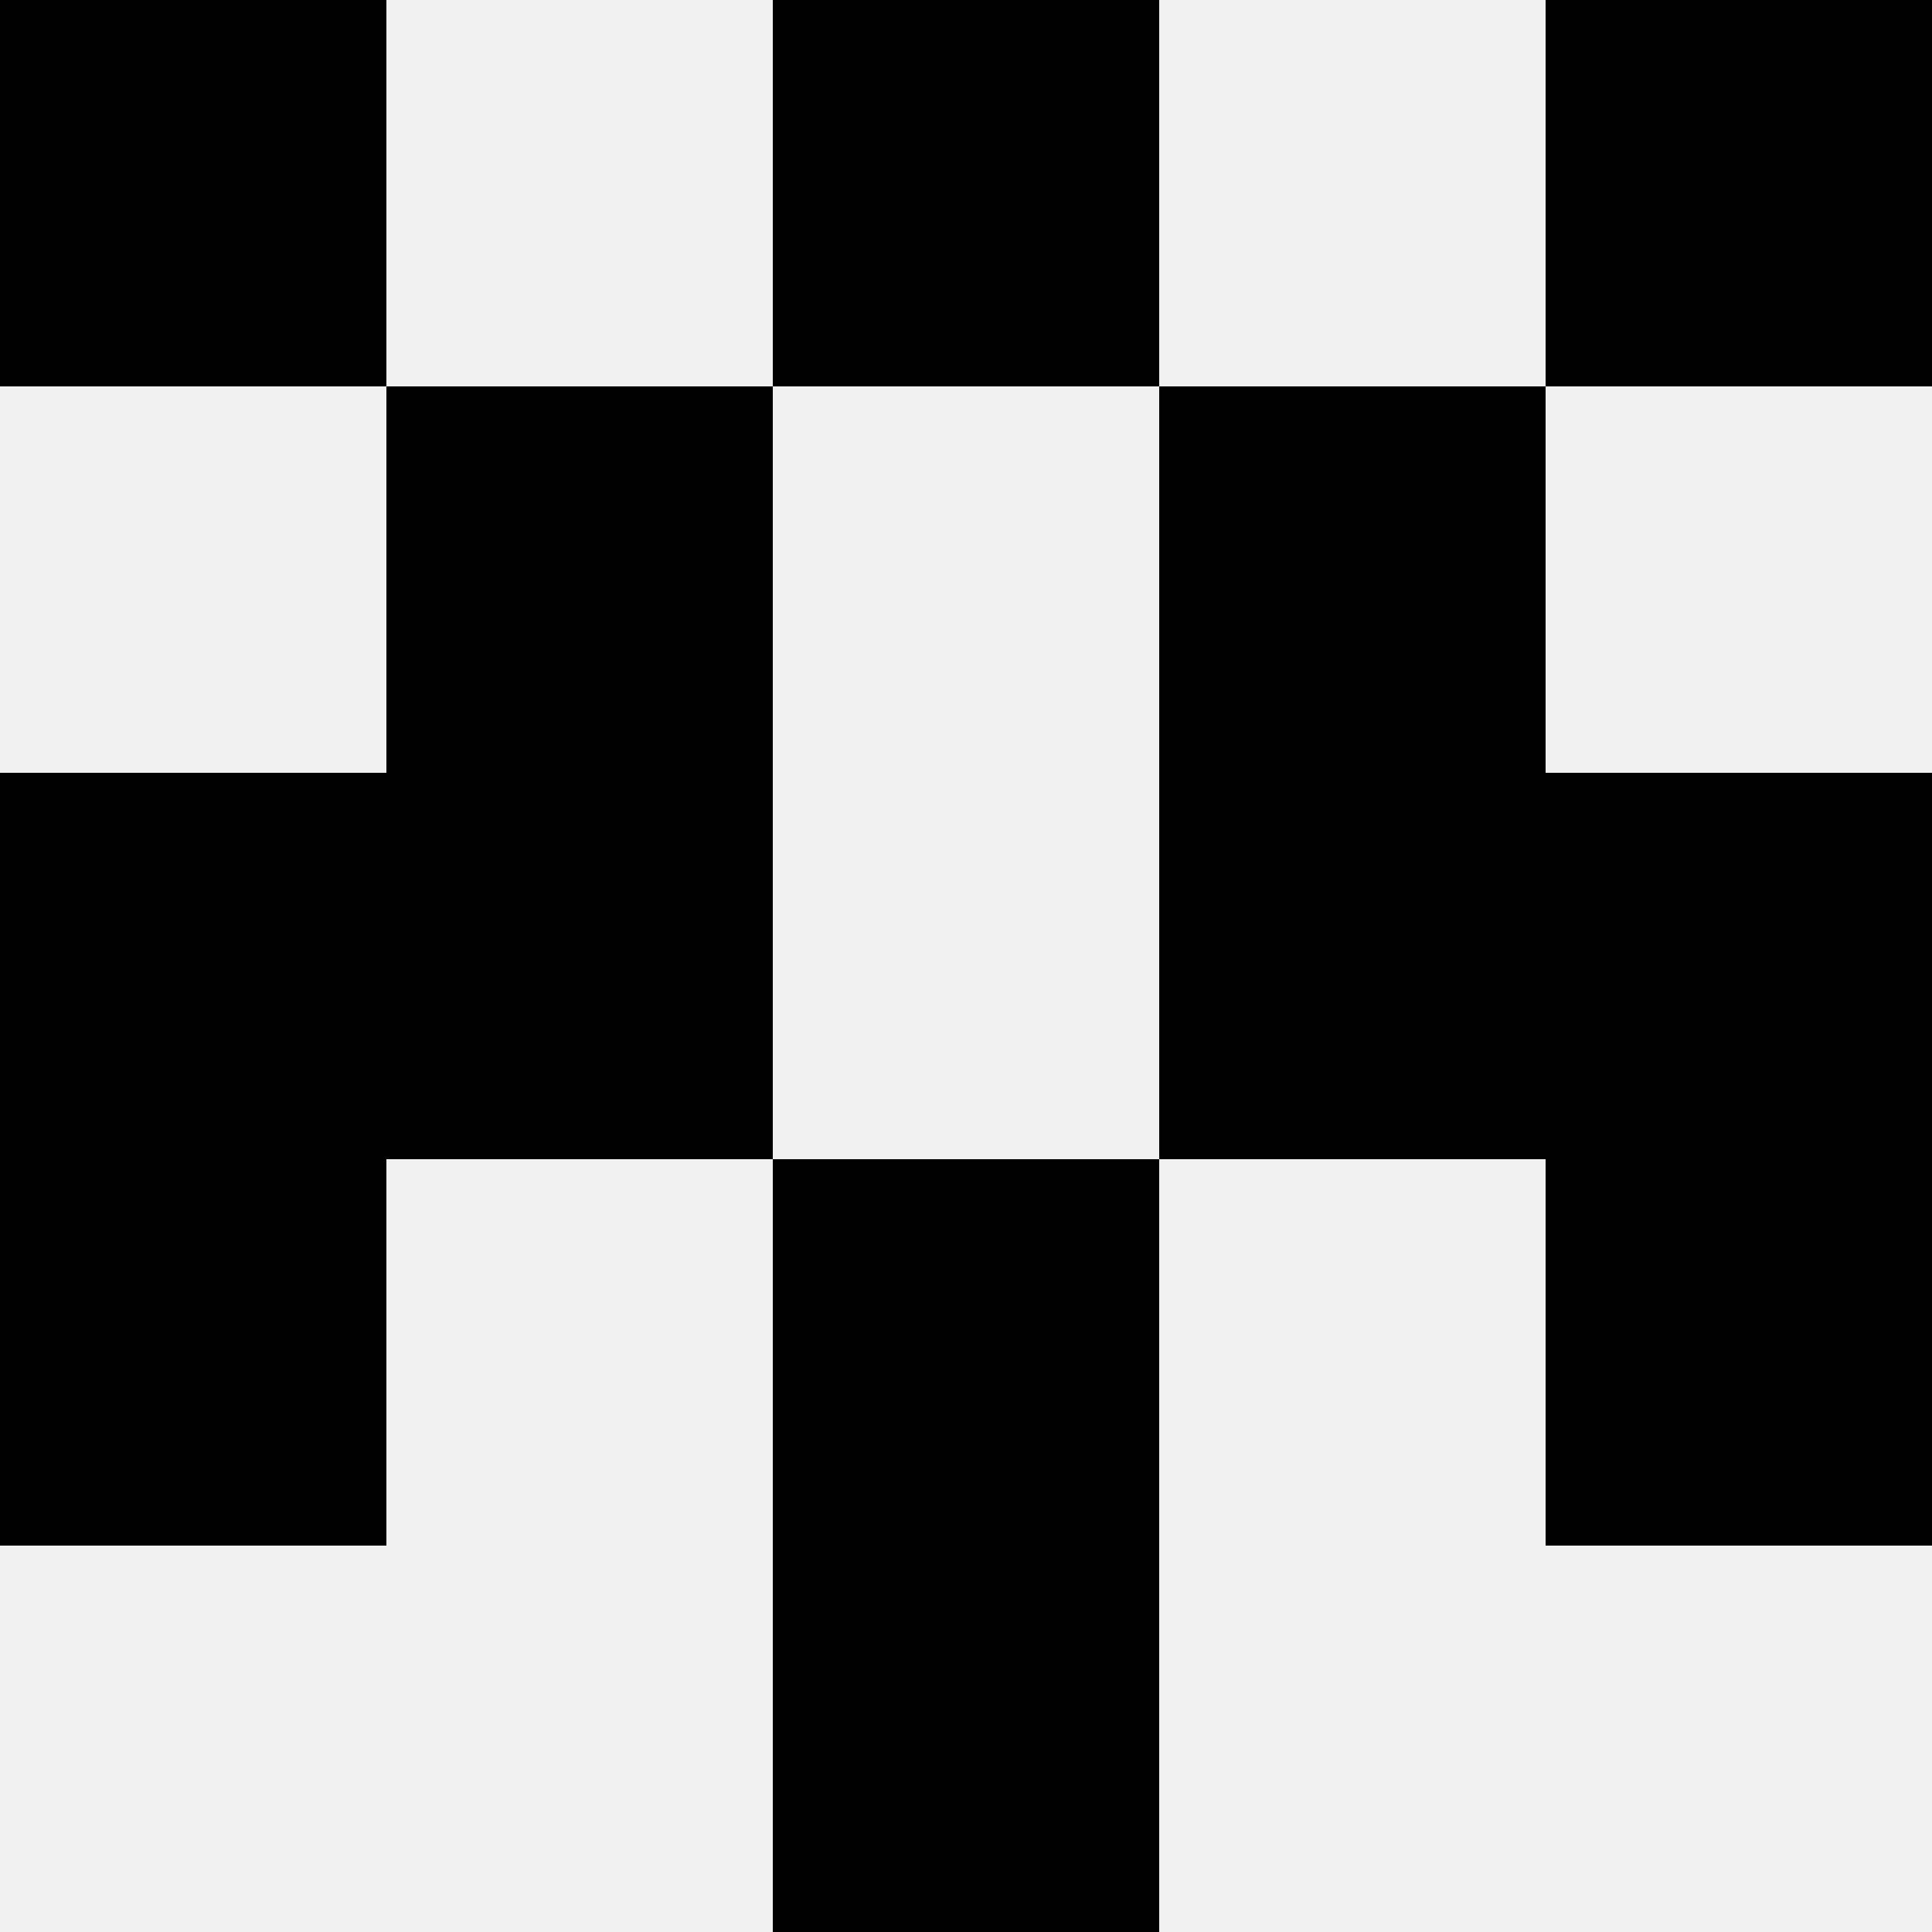
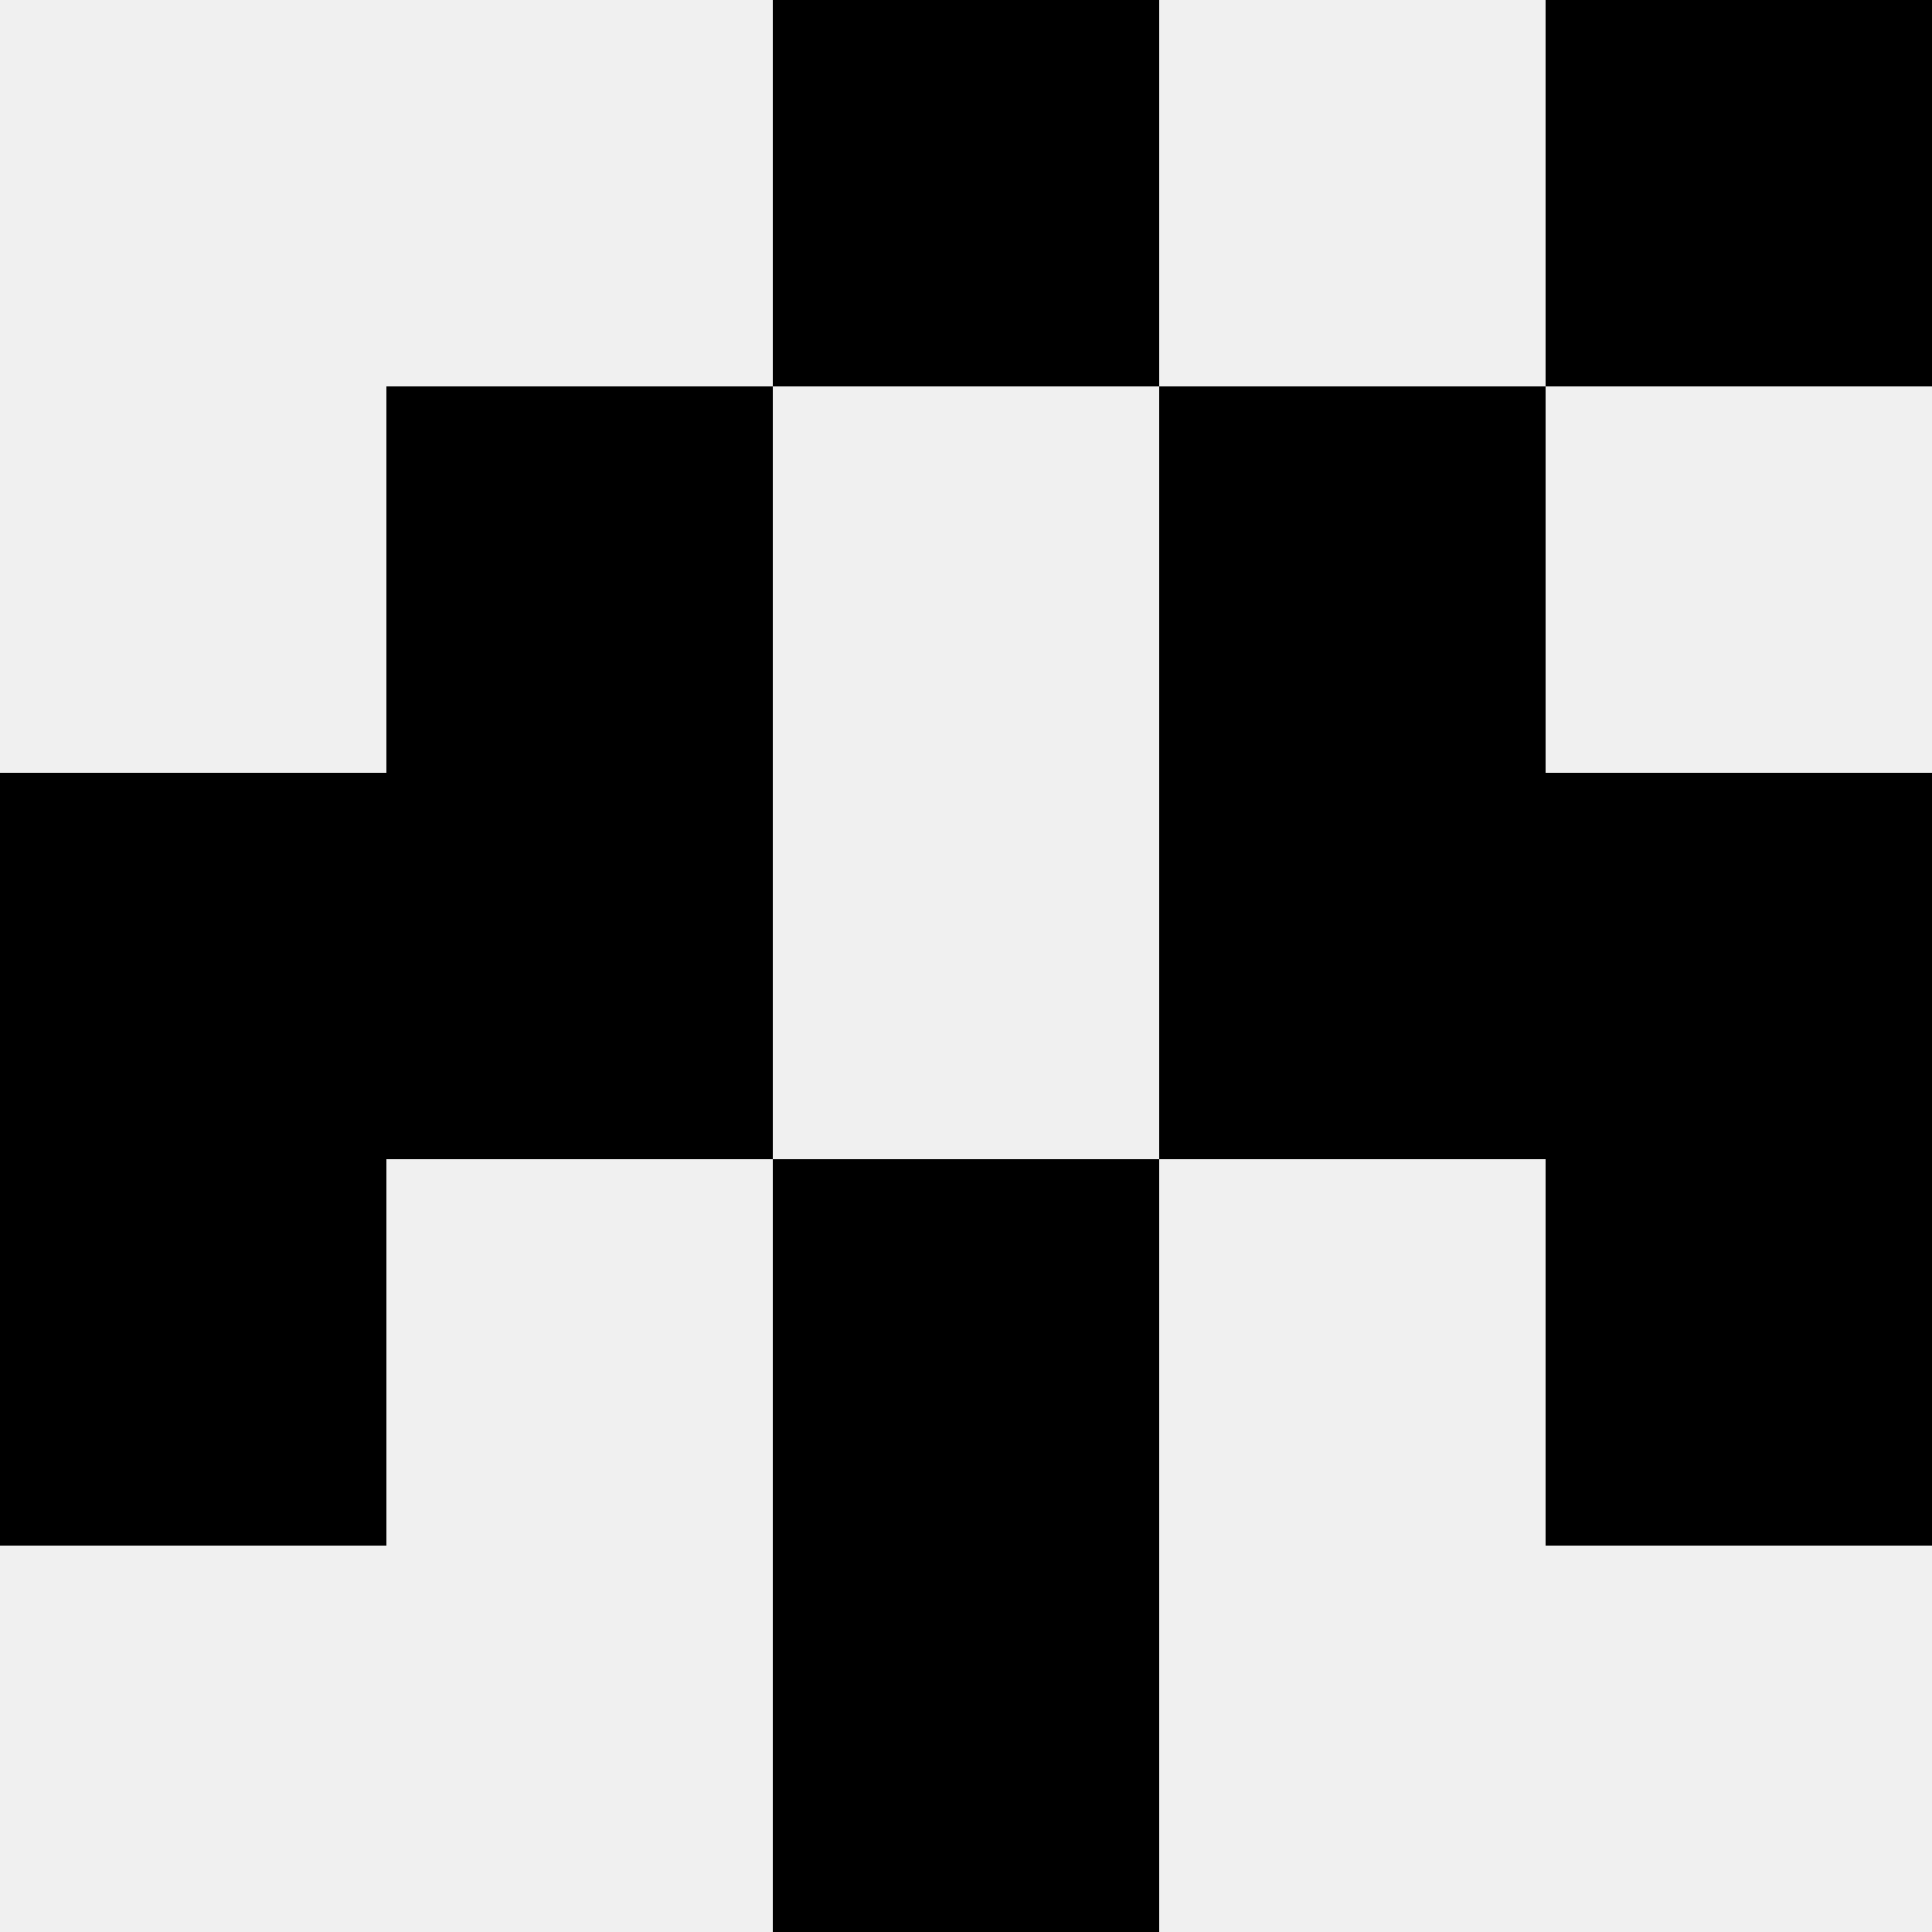
<svg xmlns="http://www.w3.org/2000/svg" width="80" height="80">
  <rect width="100%" height="100%" fill="#f0f0f0" />
-   <rect x="0" y="0" width="16" height="16" fill="hsl(25, 70%, 50%)" />
  <rect x="64" y="0" width="16" height="16" fill="hsl(25, 70%, 50%)" />
  <rect x="32" y="0" width="16" height="16" fill="hsl(25, 70%, 50%)" />
  <rect x="32" y="0" width="16" height="16" fill="hsl(25, 70%, 50%)" />
  <rect x="16" y="16" width="16" height="16" fill="hsl(25, 70%, 50%)" />
  <rect x="48" y="16" width="16" height="16" fill="hsl(25, 70%, 50%)" />
  <rect x="0" y="32" width="16" height="16" fill="hsl(25, 70%, 50%)" />
  <rect x="64" y="32" width="16" height="16" fill="hsl(25, 70%, 50%)" />
  <rect x="16" y="32" width="16" height="16" fill="hsl(25, 70%, 50%)" />
  <rect x="48" y="32" width="16" height="16" fill="hsl(25, 70%, 50%)" />
  <rect x="0" y="48" width="16" height="16" fill="hsl(25, 70%, 50%)" />
  <rect x="64" y="48" width="16" height="16" fill="hsl(25, 70%, 50%)" />
  <rect x="32" y="48" width="16" height="16" fill="hsl(25, 70%, 50%)" />
  <rect x="32" y="48" width="16" height="16" fill="hsl(25, 70%, 50%)" />
  <rect x="32" y="64" width="16" height="16" fill="hsl(25, 70%, 50%)" />
  <rect x="32" y="64" width="16" height="16" fill="hsl(25, 70%, 50%)" />
</svg>